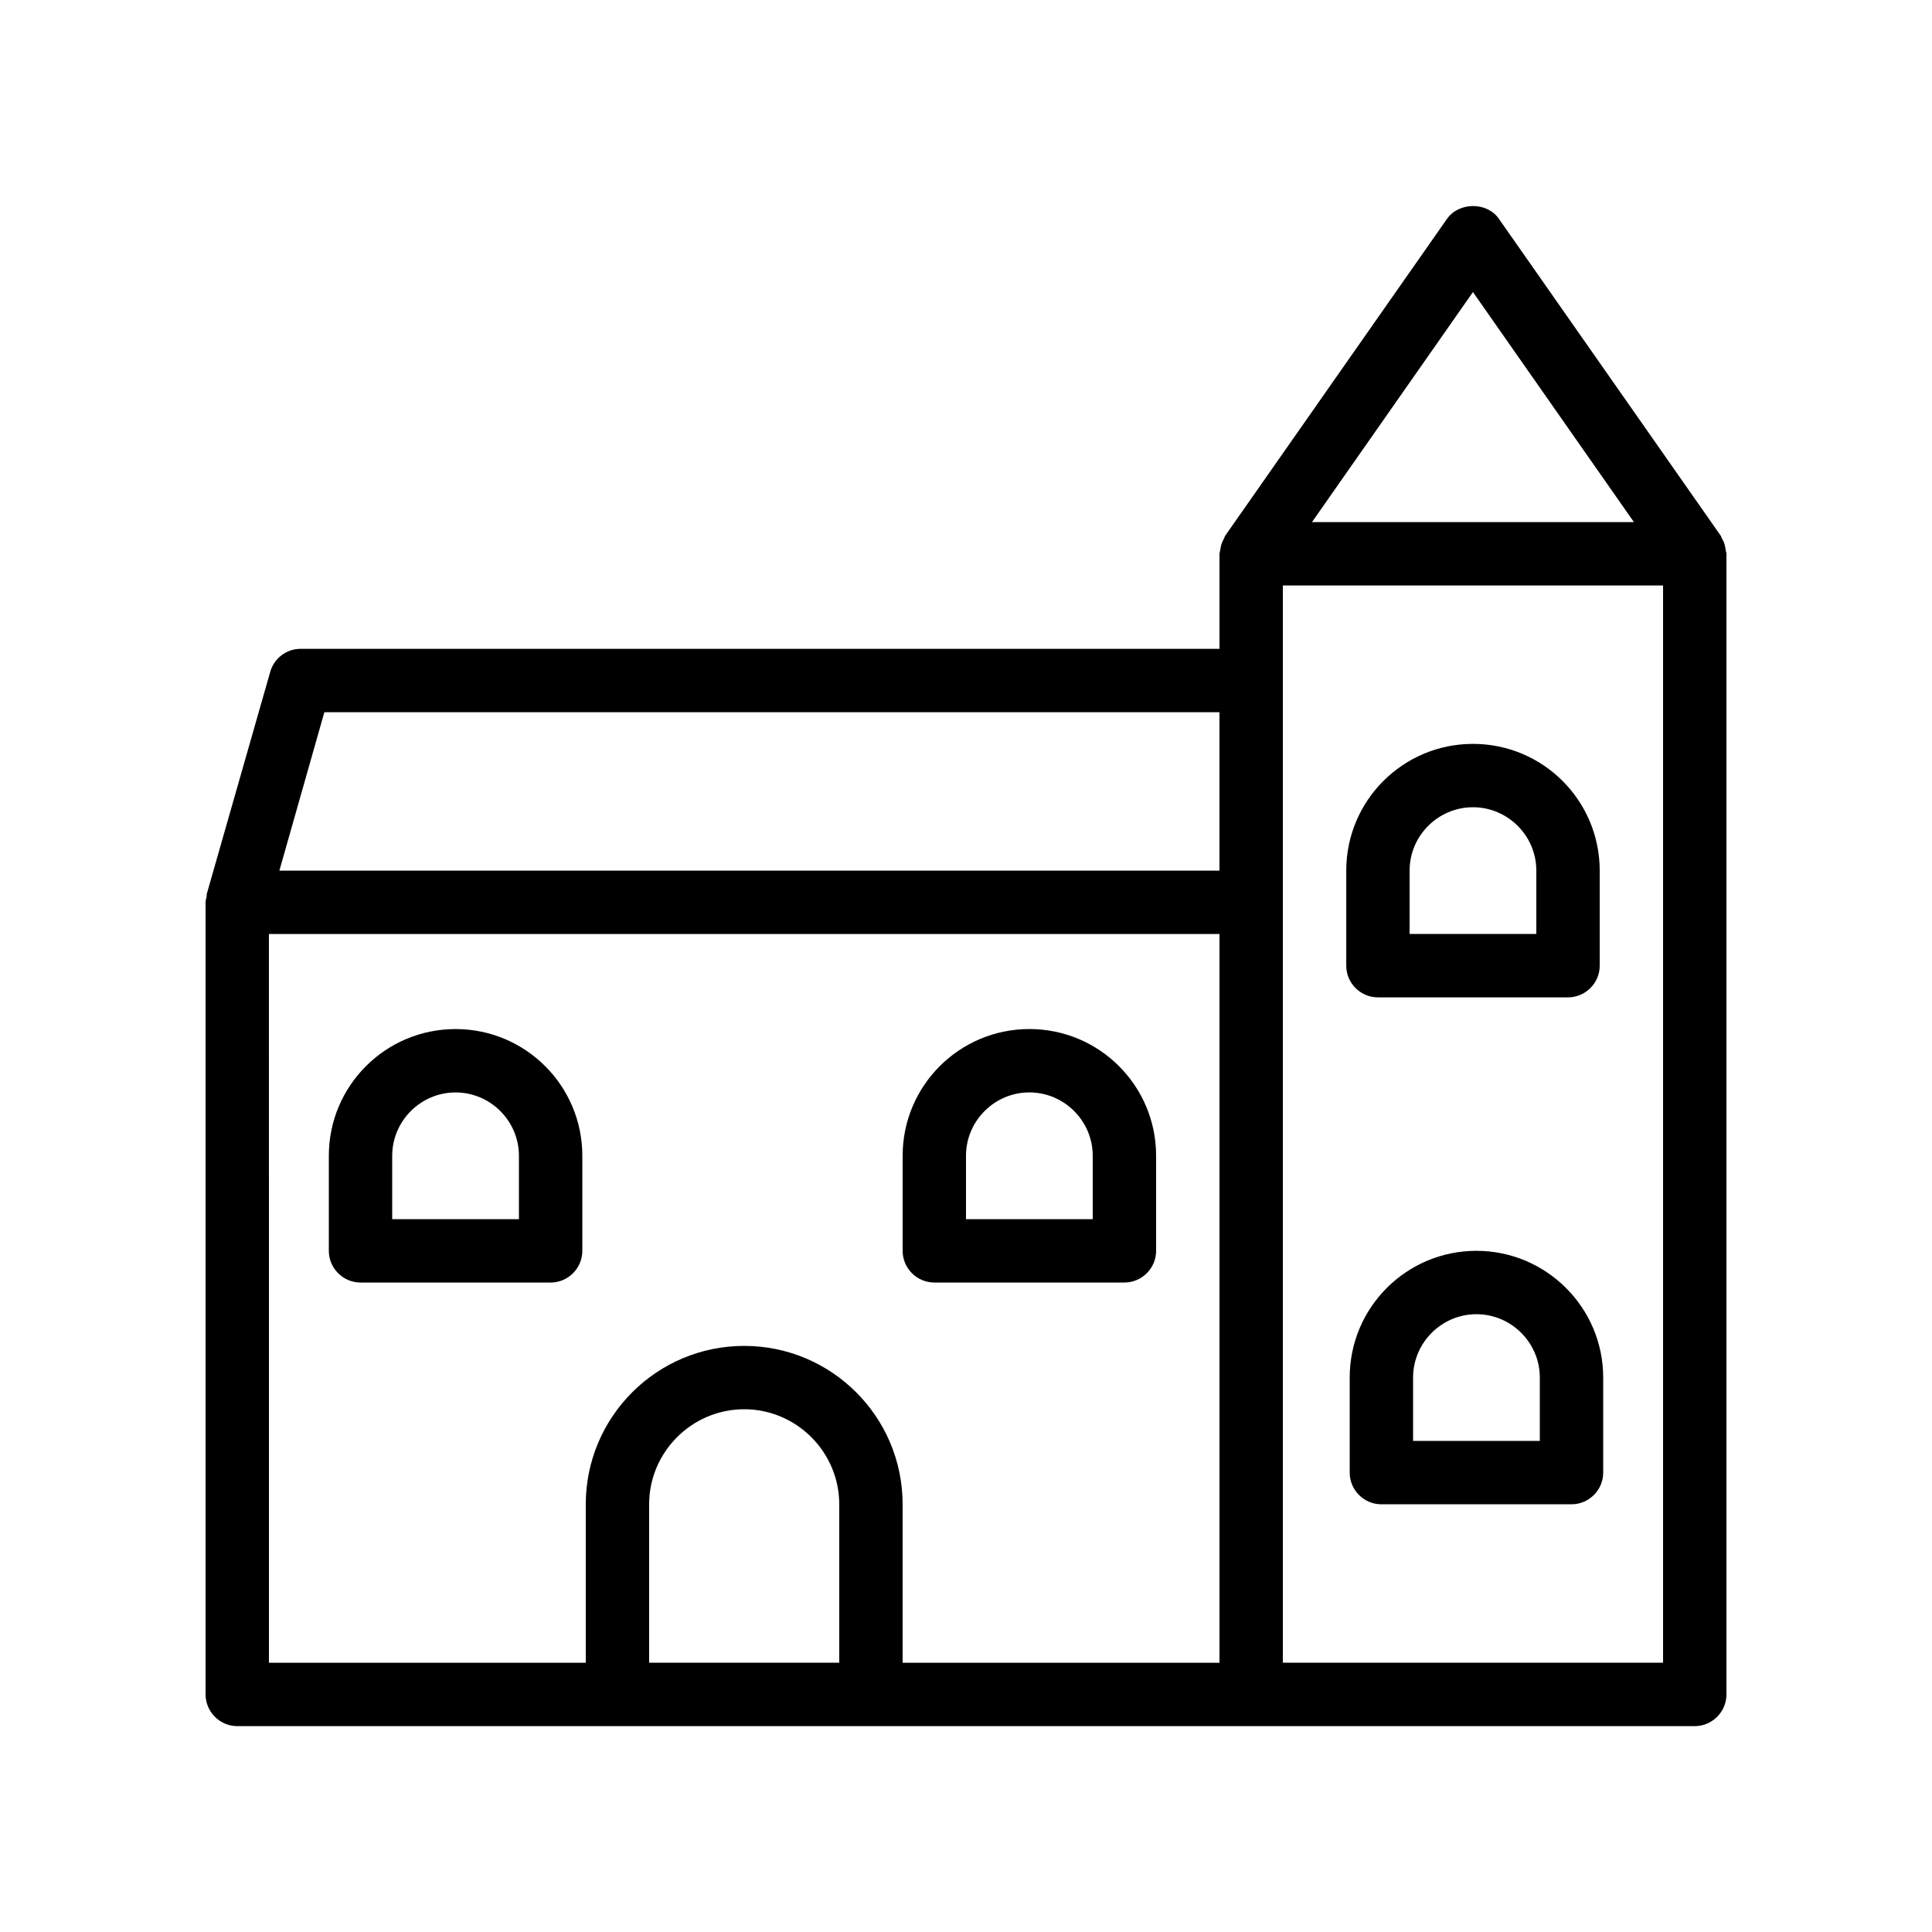
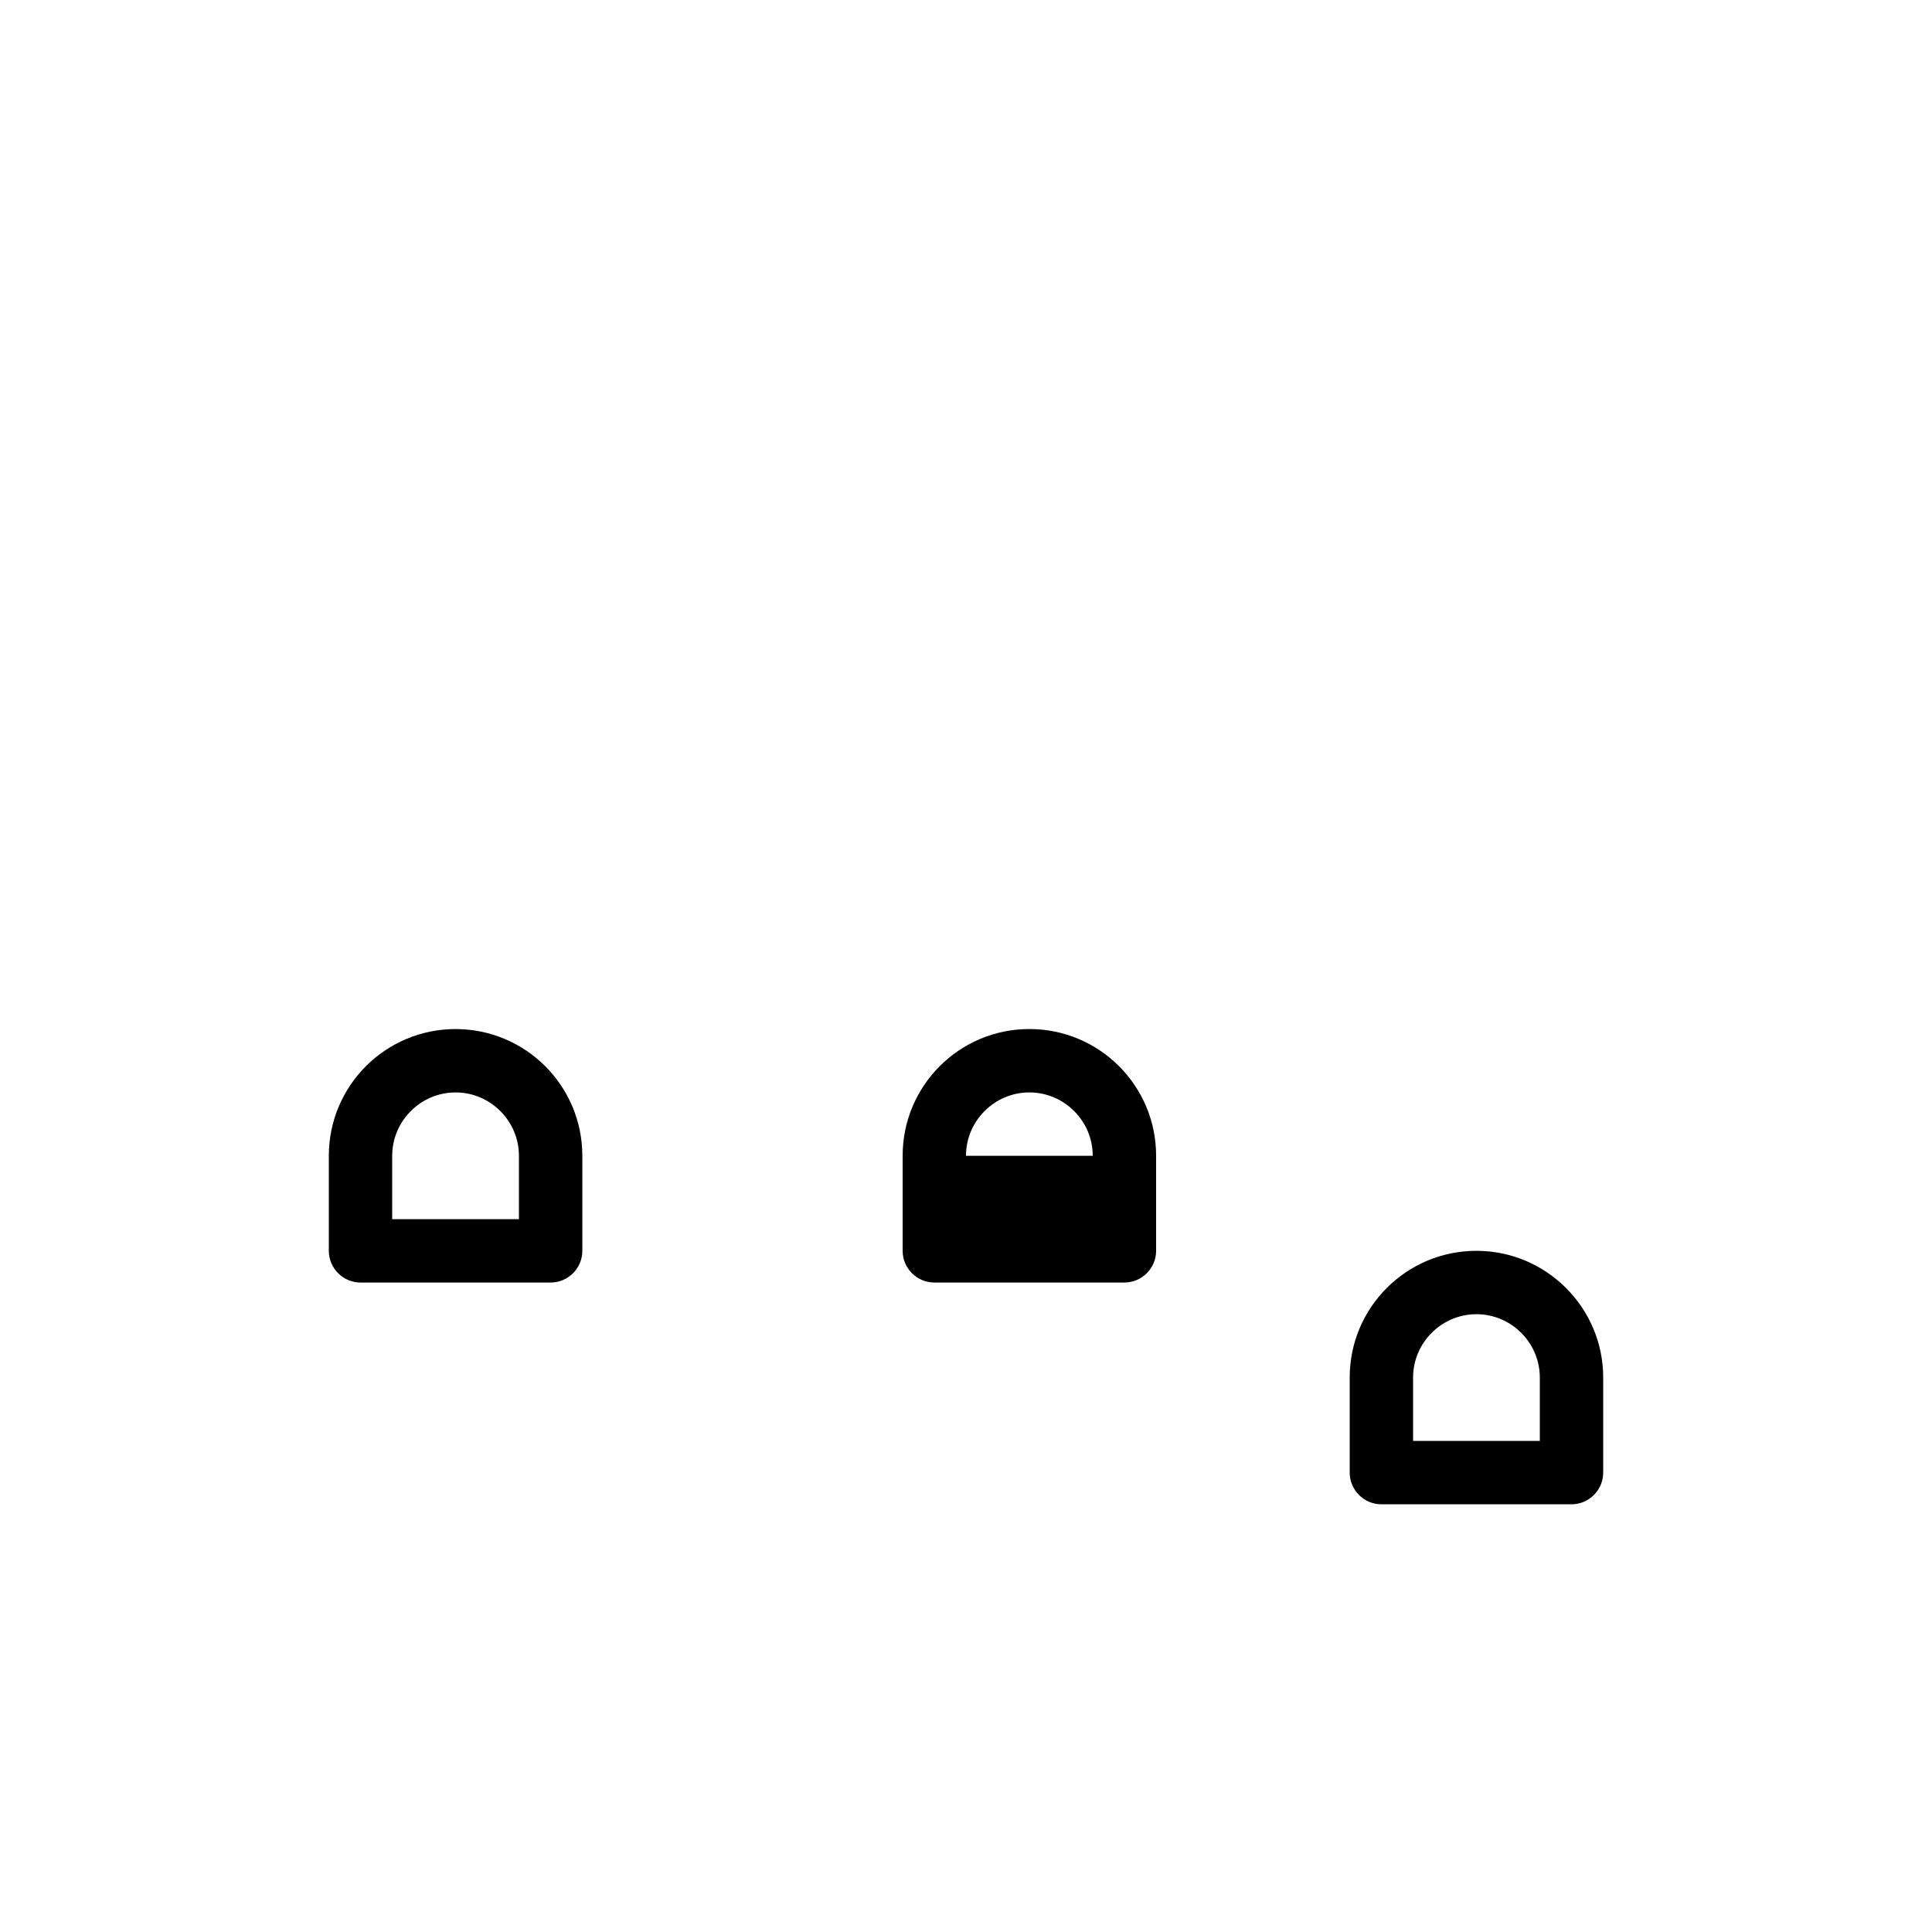
<svg xmlns="http://www.w3.org/2000/svg" fill="#000000" width="800px" height="800px" version="1.1" viewBox="144 144 512 512">
  <g>
-     <path d="m601.02 288.24c-0.168-0.586-0.418-1.09-0.672-1.512-0.168-0.25-0.168-0.504-0.336-0.754l-58.777-83.969c-3.106-4.535-10.578-4.535-13.77 0l-58.777 83.969c-0.168 0.25-0.168 0.504-0.336 0.754-0.25 0.504-0.504 1.008-0.672 1.512-0.168 0.586-0.25 1.09-0.336 1.68 0 0.25-0.168 0.504-0.168 0.84v25.191l-243.51-0.004c-3.777 0-7.055 2.519-8.062 6.129l-16.793 58.777c-0.082 0.336 0 0.586-0.082 0.922-0.082 0.422-0.25 0.844-0.25 1.348v209.92c0 4.617 3.777 8.398 8.398 8.398h386.25c4.617 0 8.398-3.777 8.398-8.398v-302.29c0-0.336-0.168-0.586-0.168-0.84-0.09-0.59-0.172-1.094-0.34-1.68zm-66.672-66.84 42.656 60.961h-85.312zm-304.39 111.34h237.21v41.984h-249.13zm-14.691 58.781h251.91v193.13l-83.973-0.004v-41.984c0-23.176-18.809-41.984-41.984-41.984s-41.984 18.809-41.984 41.984v41.984h-83.965zm100.76 193.12v-41.984c0-13.855 11.336-25.191 25.191-25.191 13.855 0 25.191 11.336 25.191 25.191v41.984zm268.7 0h-100.76v-285.49h100.76z" />
    <path d="m535.27 475.48c-18.559 0-33.586 15.031-33.586 33.586v25.191c0 4.617 3.777 8.398 8.398 8.398h50.383c4.617 0 8.398-3.777 8.398-8.398v-25.191c-0.004-18.555-15.117-33.586-33.594-33.586zm16.797 50.383h-33.586v-16.793c0-9.238 7.559-16.793 16.793-16.793 9.238 0 16.793 7.559 16.793 16.793z" />
-     <path d="m509.16 408.31h50.383c4.617 0 8.398-3.777 8.398-8.398v-25.191c0-18.559-15.031-33.586-33.586-33.586-18.559 0-33.586 15.031-33.586 33.586v25.191c-0.004 4.617 3.773 8.398 8.391 8.398zm8.398-33.59c0-9.238 7.559-16.793 16.793-16.793 9.238 0 16.793 7.559 16.793 16.793v16.793h-33.586z" />
    <path d="m264.73 416.71c-18.559 0-33.586 15.031-33.586 33.586v25.191c0 4.617 3.777 8.398 8.398 8.398h50.383c4.617 0 8.398-3.777 8.398-8.398v-25.191c-0.008-18.555-15.039-33.586-33.594-33.586zm16.793 50.383h-33.586v-16.793c0-9.238 7.559-16.793 16.793-16.793 9.238 0 16.793 7.559 16.793 16.793z" />
-     <path d="m391.6 483.88h50.383c4.617 0 8.398-3.777 8.398-8.398v-25.191c0-18.559-15.031-33.586-33.586-33.586-18.559 0-33.586 15.031-33.586 33.586v25.191c-0.008 4.621 3.773 8.398 8.391 8.398zm8.398-33.586c0-9.238 7.559-16.793 16.793-16.793 9.238 0 16.793 7.559 16.793 16.793v16.793h-33.586z" />
+     <path d="m391.6 483.88h50.383c4.617 0 8.398-3.777 8.398-8.398v-25.191c0-18.559-15.031-33.586-33.586-33.586-18.559 0-33.586 15.031-33.586 33.586v25.191c-0.008 4.621 3.773 8.398 8.391 8.398zm8.398-33.586c0-9.238 7.559-16.793 16.793-16.793 9.238 0 16.793 7.559 16.793 16.793h-33.586z" />
  </g>
</svg>